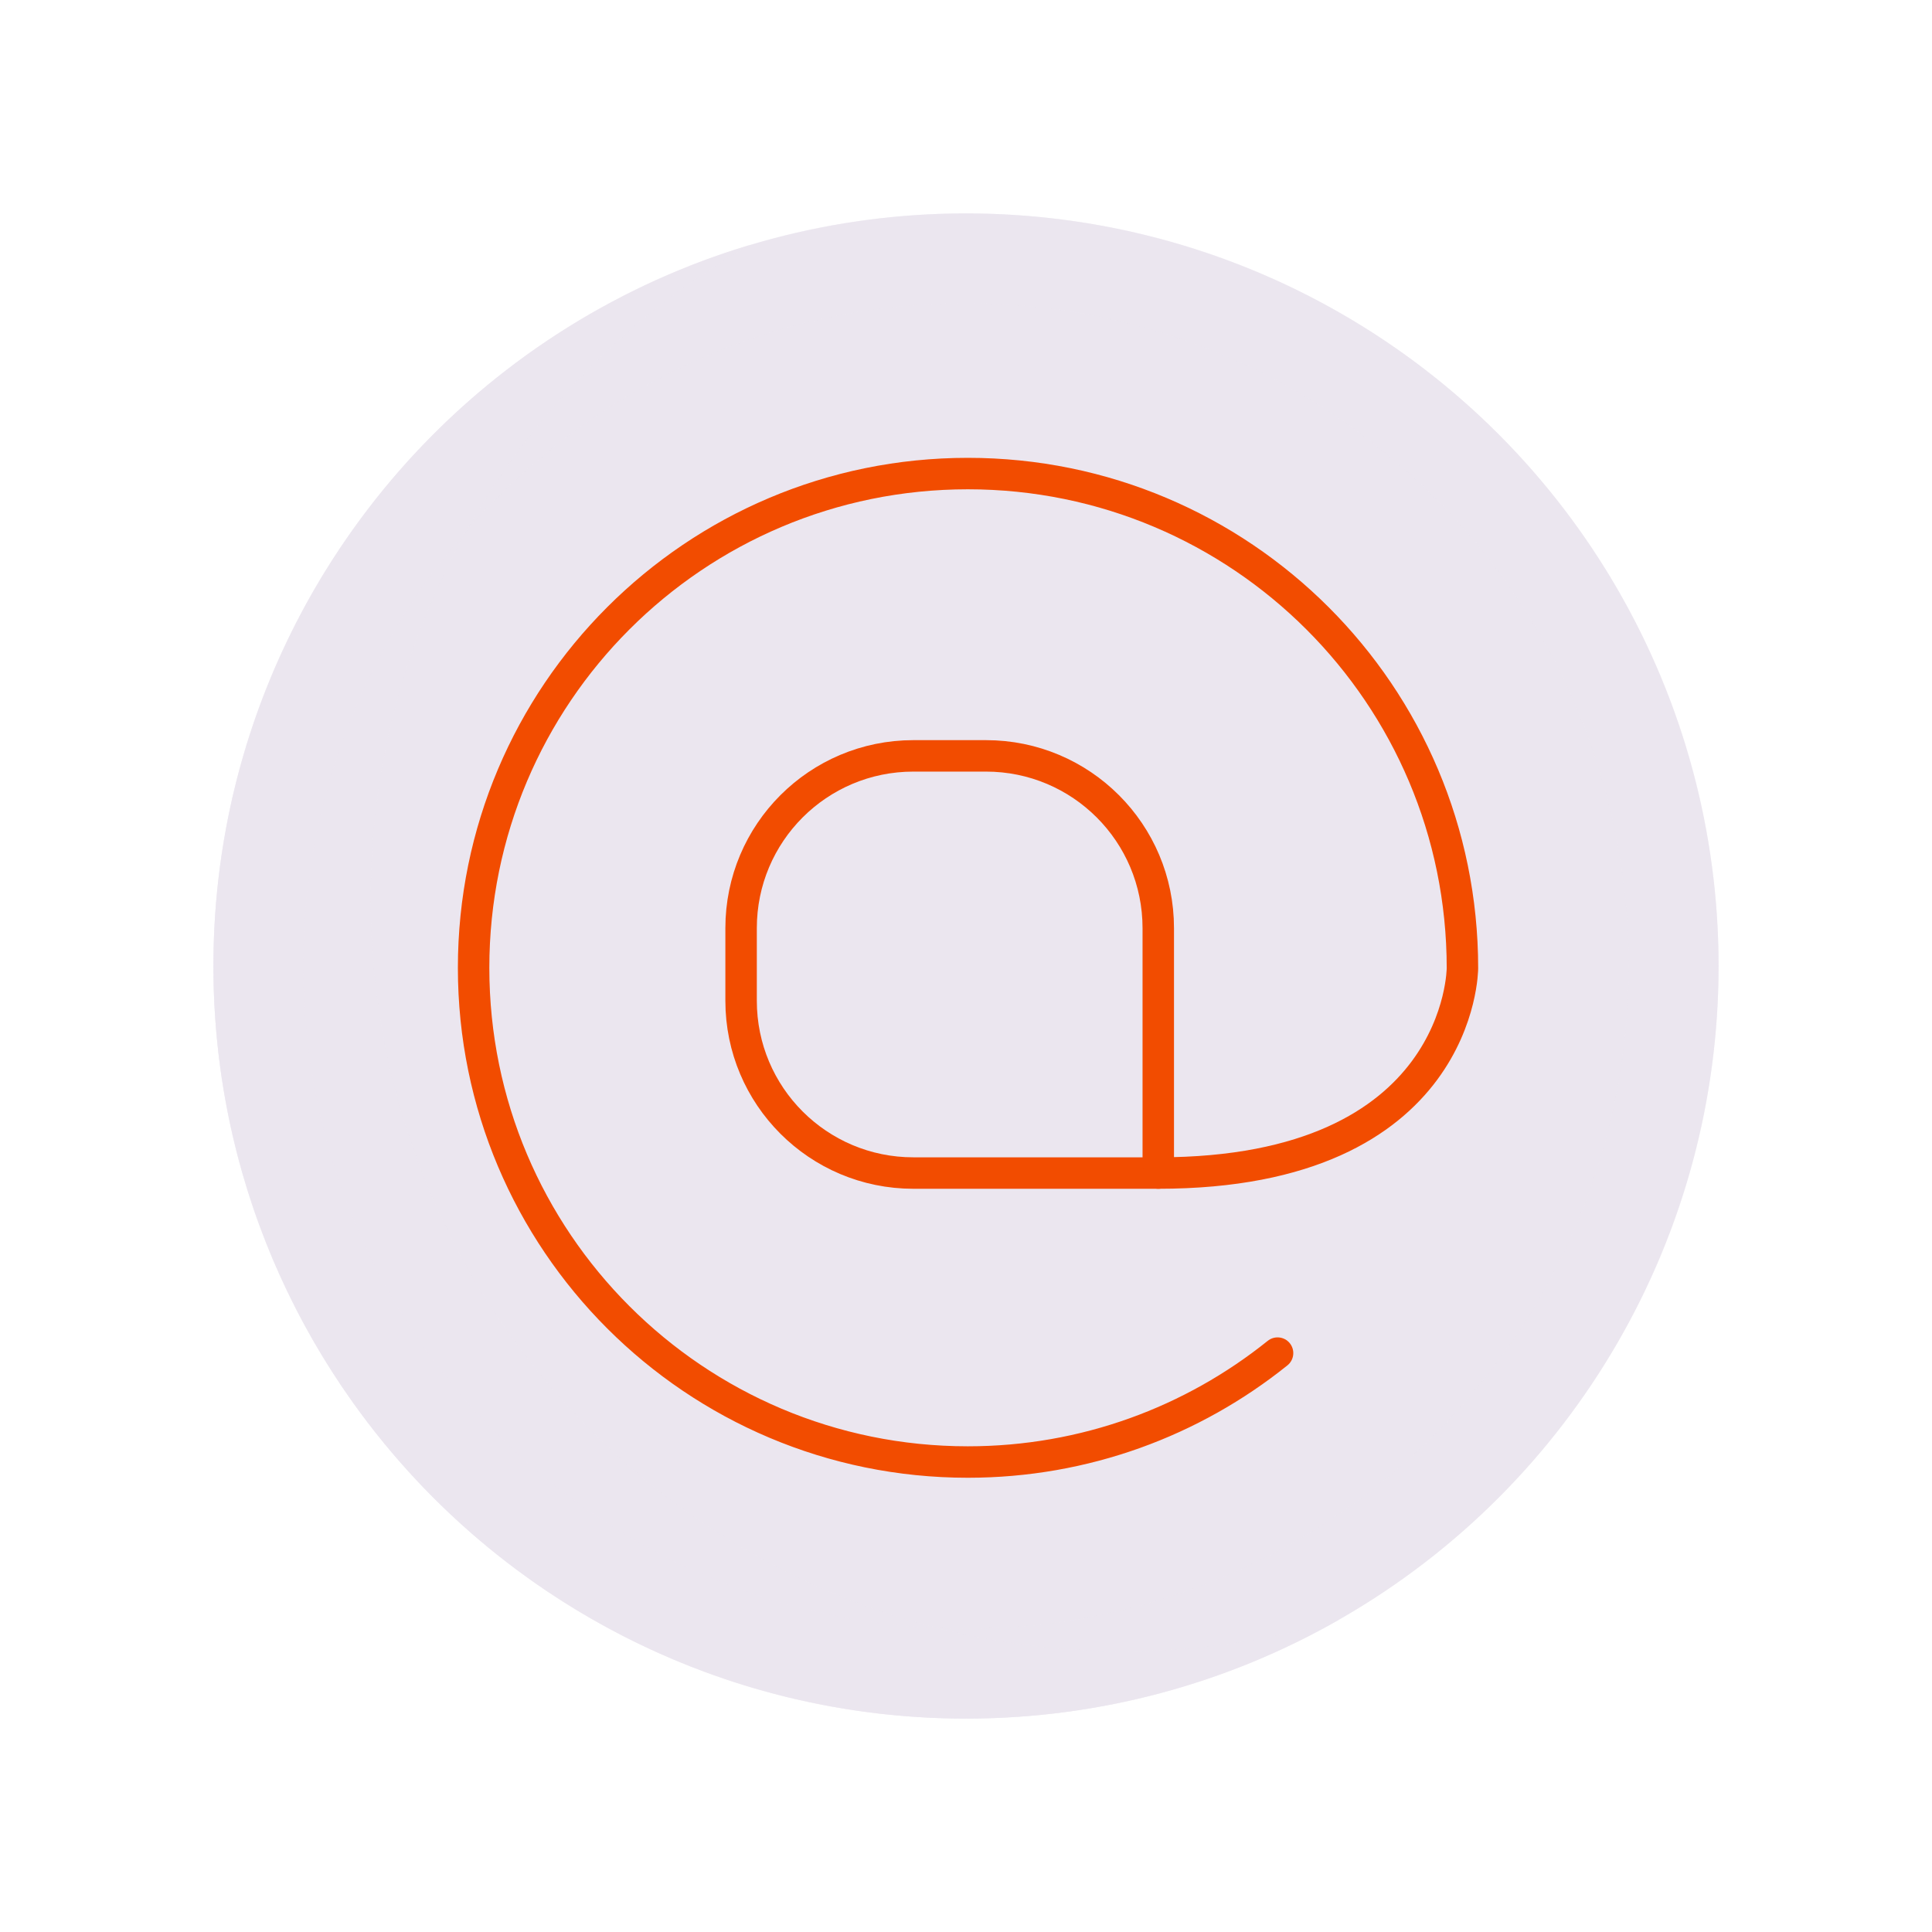
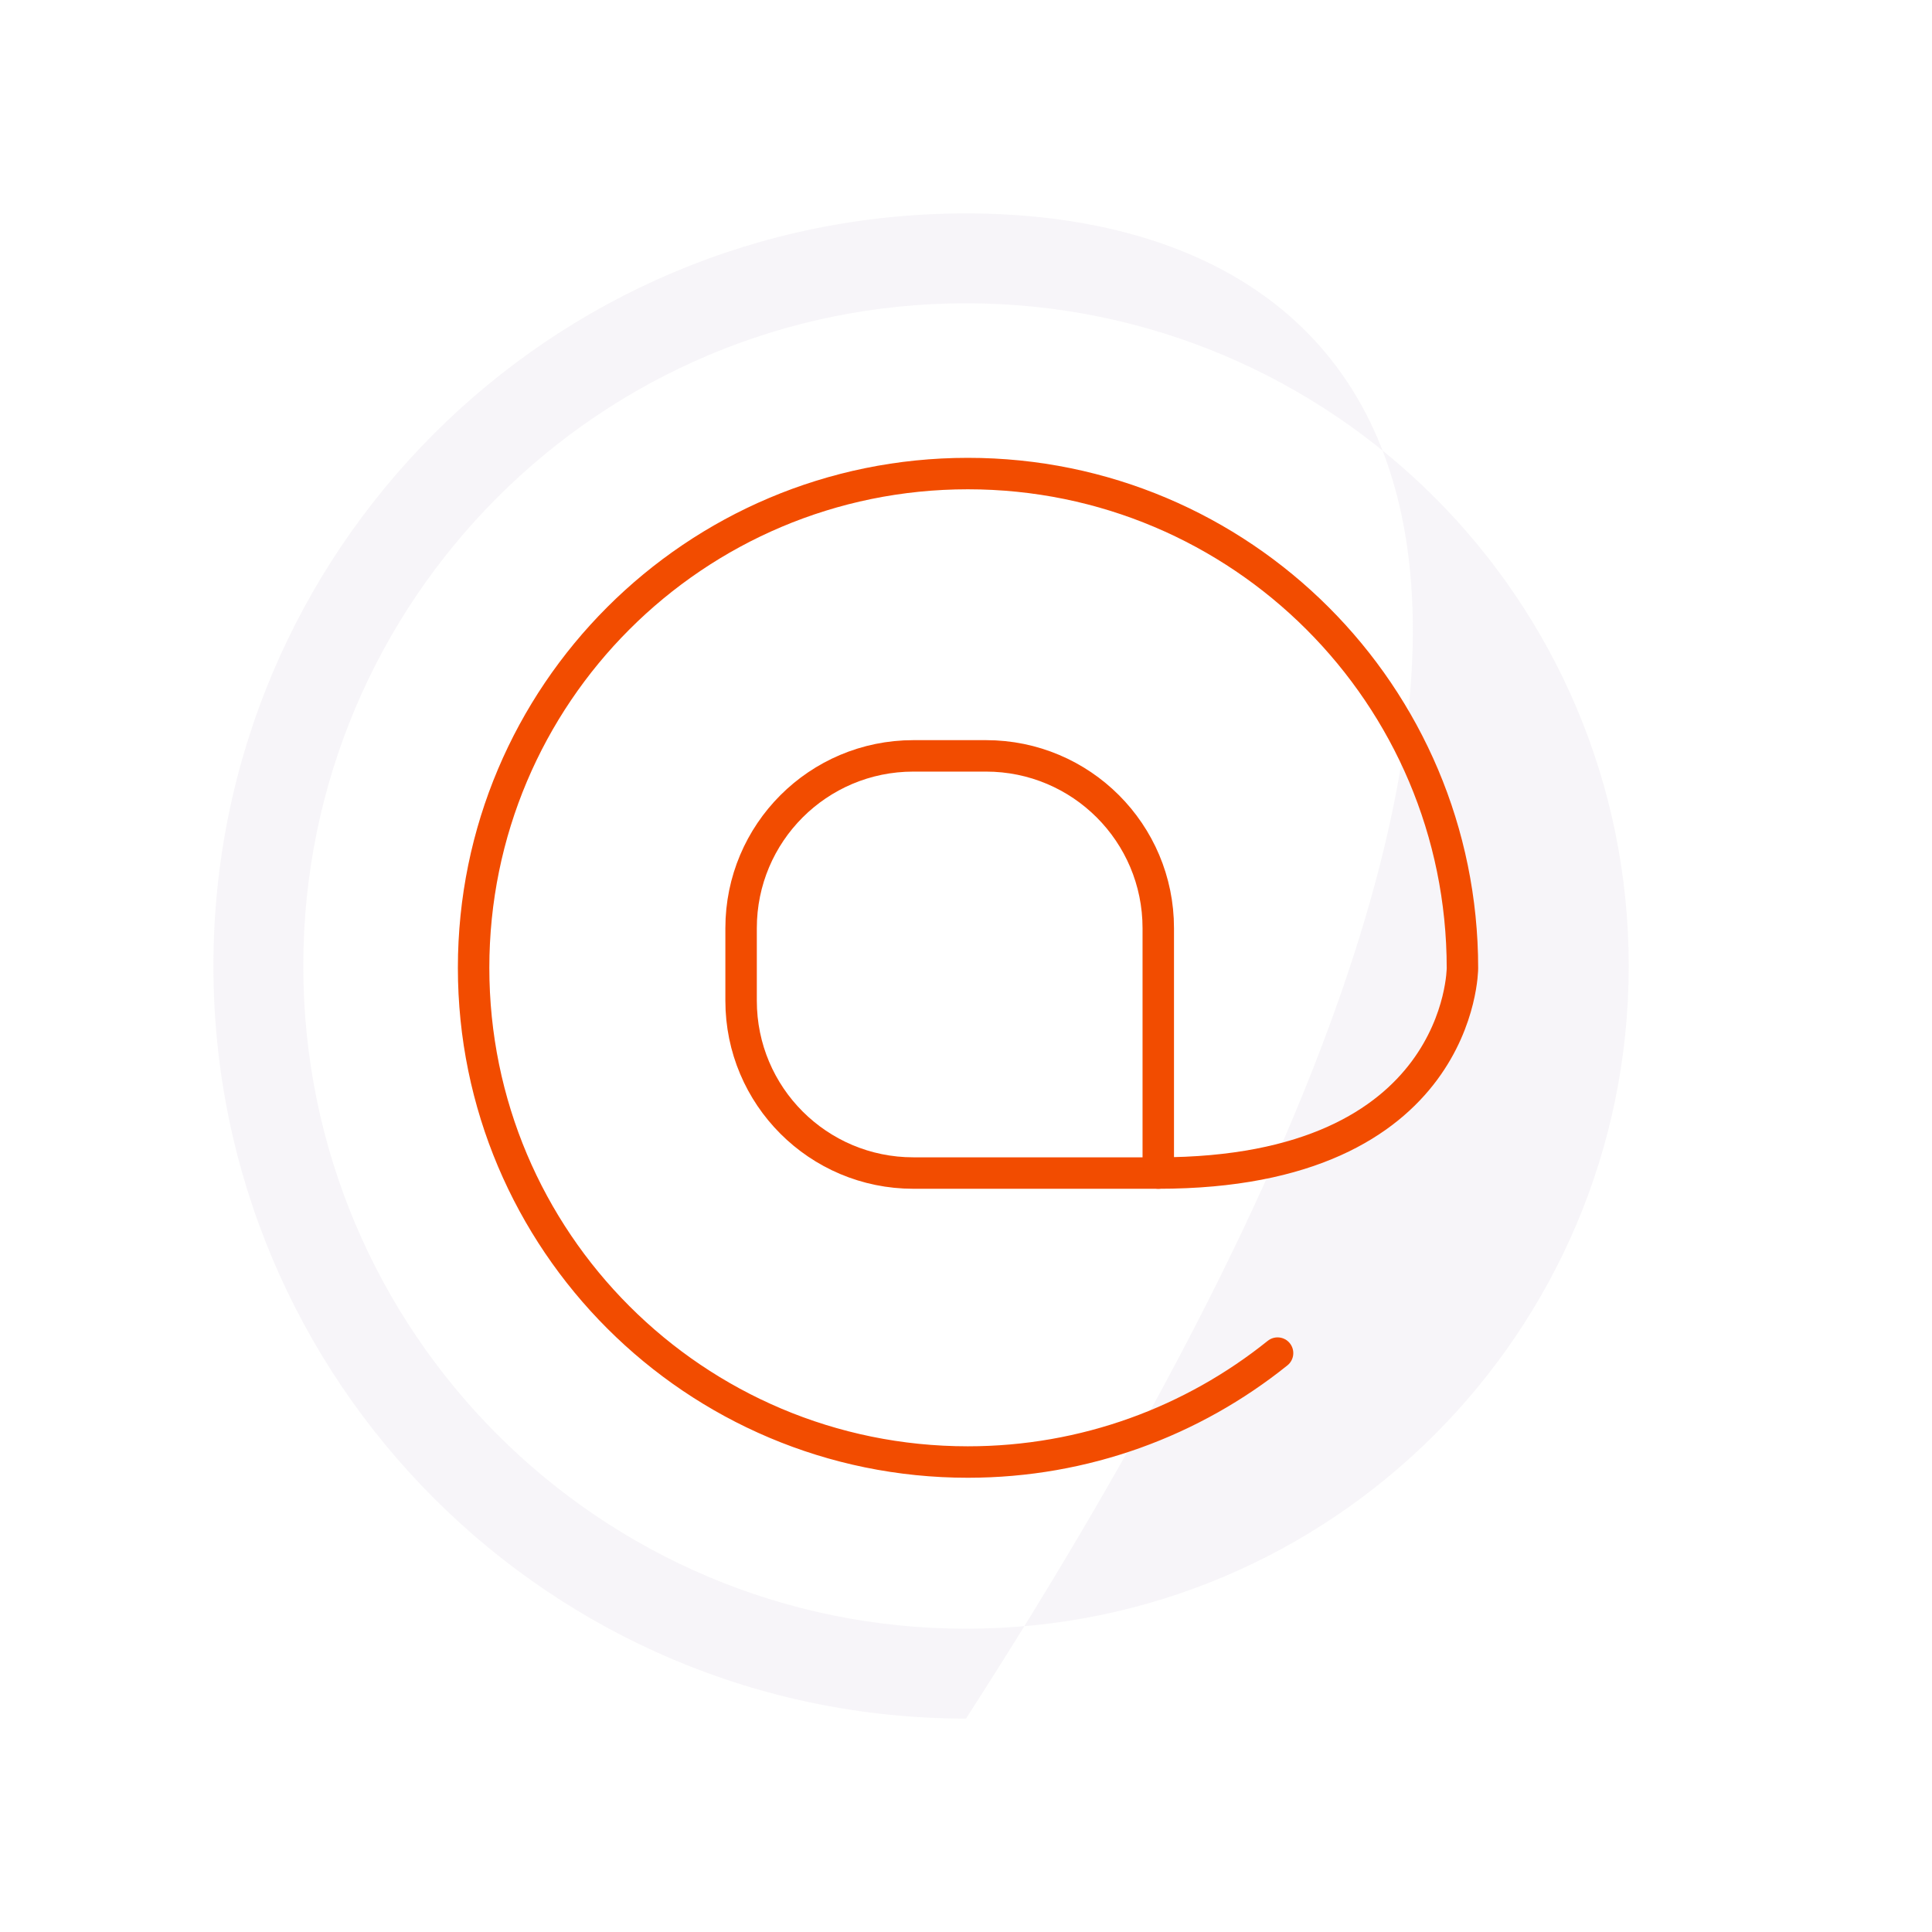
<svg xmlns="http://www.w3.org/2000/svg" width="430" height="430" viewBox="0 0 430 430" fill="none">
-   <circle cx="215" cy="215" r="167.5" fill="#EBE6EF" />
  <g style="mix-blend-mode:multiply" opacity="0.4">
-     <path fill-rule="evenodd" clip-rule="evenodd" d="M215 362.5C296.462 362.5 362.5 296.462 362.5 215C362.5 133.538 296.462 67.5 215 67.5C133.538 67.5 67.5 133.538 67.5 215C67.5 296.462 133.538 362.5 215 362.5ZM215 382.5C307.508 382.5 382.5 307.508 382.5 215C382.5 122.492 307.508 47.5 215 47.5C122.492 47.5 47.5 122.492 47.5 215C47.5 307.508 122.492 382.5 215 382.5Z" fill="#EBE6EF" />
+     <path fill-rule="evenodd" clip-rule="evenodd" d="M215 362.5C296.462 362.5 362.5 296.462 362.5 215C362.5 133.538 296.462 67.5 215 67.5C133.538 67.5 67.5 133.538 67.5 215C67.5 296.462 133.538 362.5 215 362.5ZM215 382.5C382.5 122.492 307.508 47.5 215 47.5C122.492 47.5 47.5 122.492 47.5 215C47.5 307.508 122.492 382.5 215 382.5Z" fill="#EBE6EF" />
  </g>
  <g style="mix-blend-mode:multiply" opacity="0.5">
-     <path d="M298.008 360.519C282.8 365.06 266.685 367.5 250 367.5C157.492 367.5 82.5 292.508 82.5 200C82.5 137.695 116.517 83.336 166.993 54.481C97.881 75.121 47.5 139.177 47.5 215C47.5 307.508 122.492 382.5 215 382.5C245.203 382.5 273.539 374.506 298.008 360.519Z" fill="#EBE6EF" />
-   </g>
+     </g>
  <path d="M257.793 261.082H203.288C182.096 261.082 164.944 243.931 164.944 222.739V206.577C164.944 185.385 182.096 168.233 203.288 168.233H219.45C240.642 168.233 257.793 185.385 257.793 206.577V261.082Z" stroke="#F24C00" stroke-width="7" stroke-miterlimit="10" stroke-linecap="round" stroke-linejoin="round" />
  <path d="M257.793 261.082C325.491 261.082 325.491 215.482 325.491 215.482C325.491 154.628 276.181 105.4 215.409 105.4C154.637 105.4 105.409 154.628 105.409 215.4C105.409 276.172 154.637 325.4 215.409 325.4C241.466 325.4 265.461 316.329 284.344 301.157" stroke="#F24C00" stroke-width="7" stroke-miterlimit="10" stroke-linecap="round" stroke-linejoin="round" />
</svg>